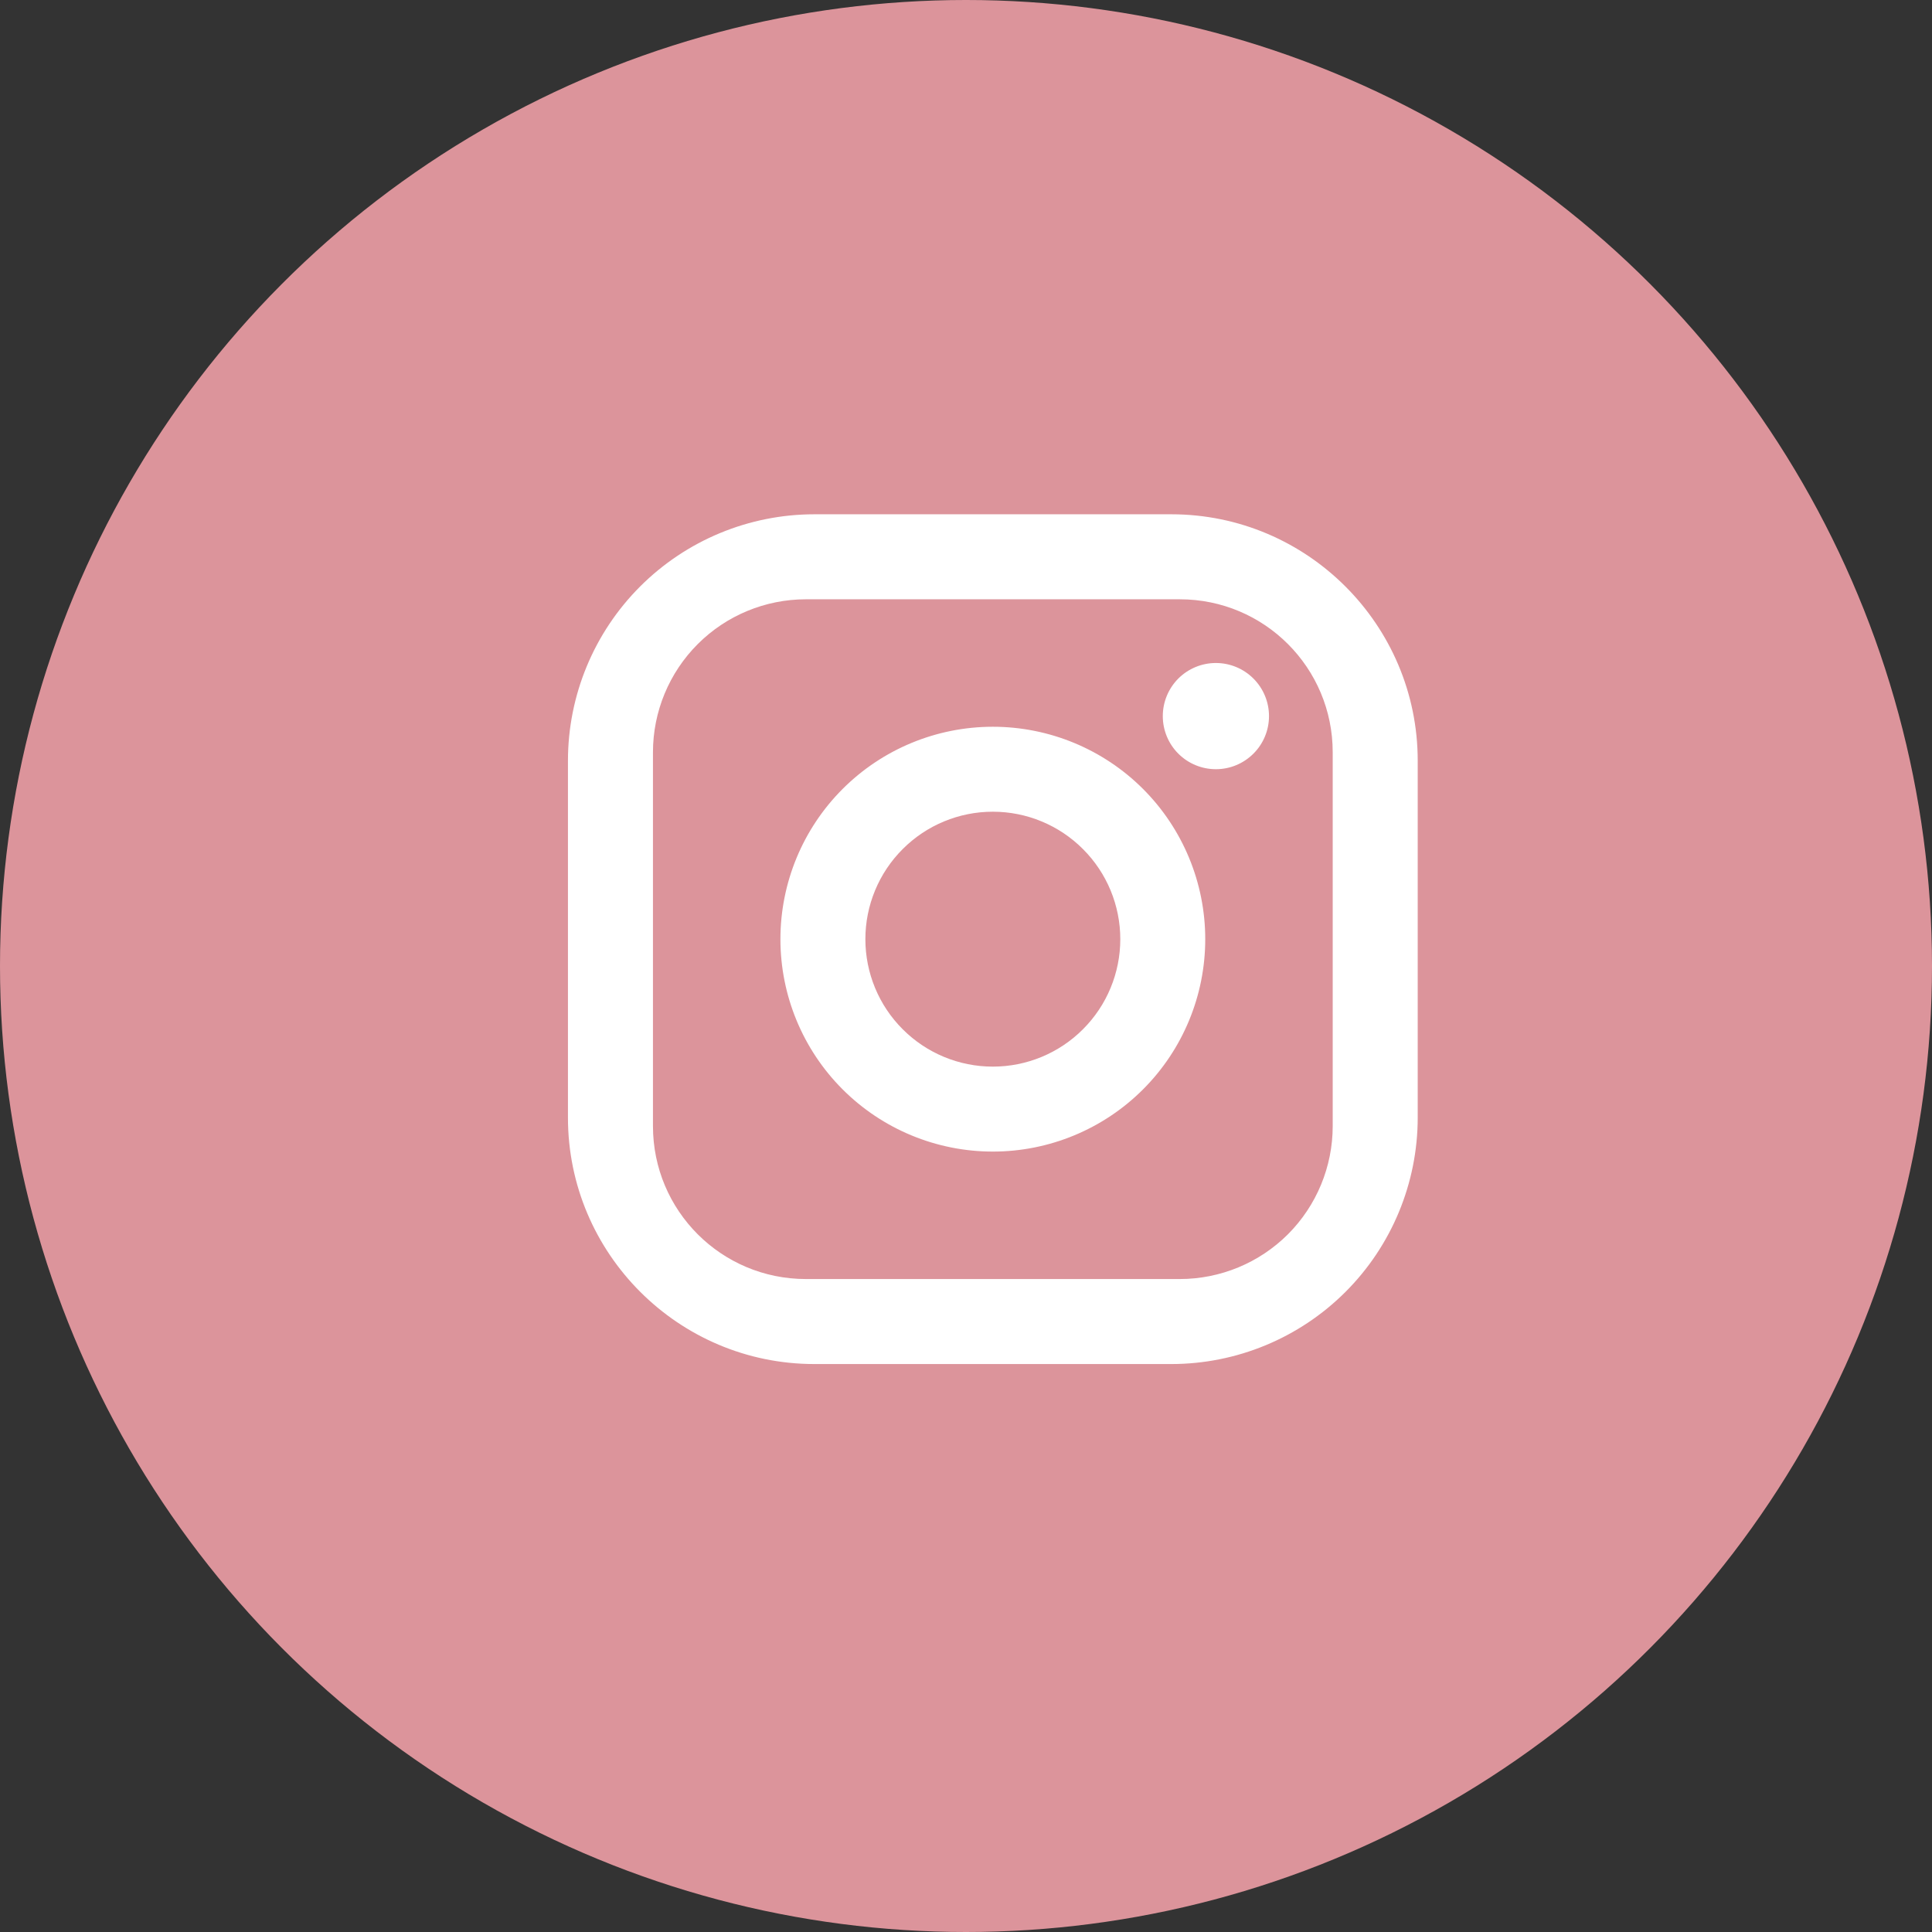
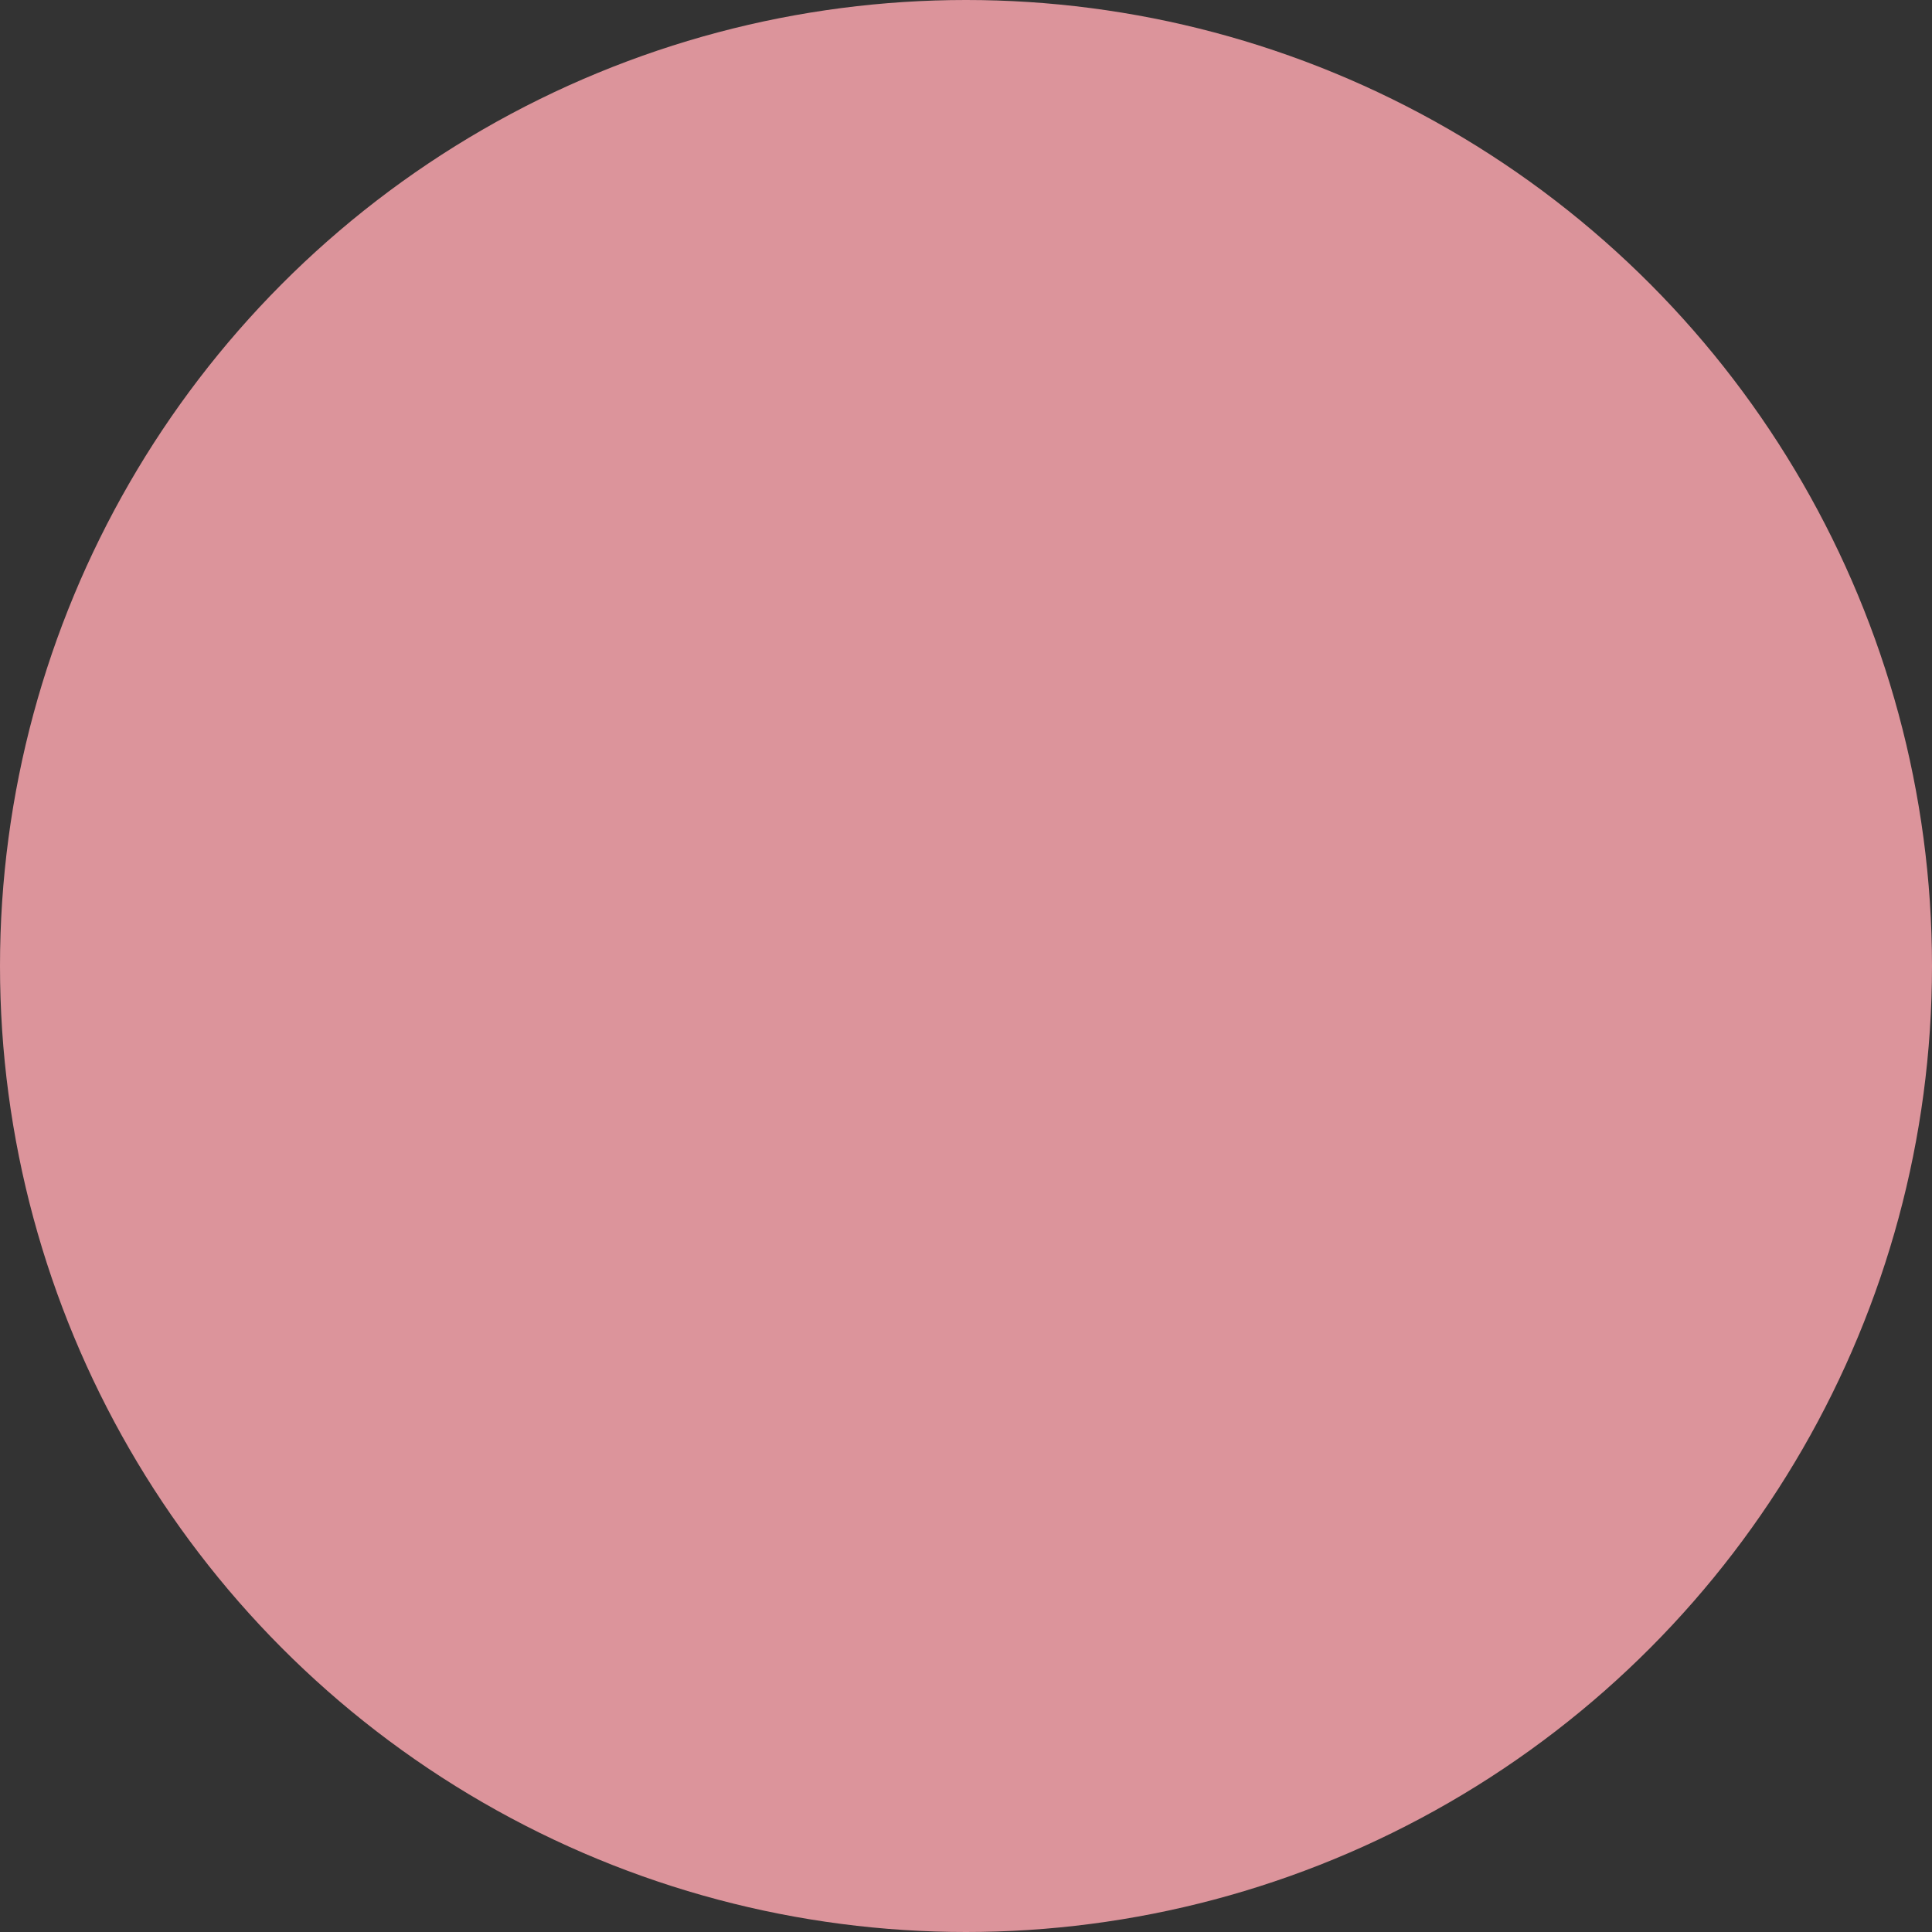
<svg xmlns="http://www.w3.org/2000/svg" width="36" height="36" viewBox="0 0 36 36" fill="none">
  <rect x="0" y="0" width="36" height="36" fill="#333333" stroke="none" />
  <circle cx="18" cy="18" r="18" fill="#DC949B" />
-   <path d="M15.175 9.583H21.825C24.358 9.583 26.417 11.642 26.417 14.175V20.825C26.417 22.043 25.933 23.211 25.072 24.072C24.211 24.933 23.043 25.417 21.825 25.417H15.175C12.642 25.417 10.583 23.358 10.583 20.825V14.175C10.583 12.957 11.067 11.789 11.928 10.928C12.789 10.067 13.957 9.583 15.175 9.583ZM15.017 11.167C14.261 11.167 13.536 11.467 13.002 12.001C12.467 12.536 12.167 13.261 12.167 14.017V20.983C12.167 22.559 13.441 23.833 15.017 23.833H21.983C22.739 23.833 23.464 23.533 23.999 22.999C24.533 22.464 24.833 21.739 24.833 20.983V14.017C24.833 12.441 23.559 11.167 21.983 11.167H15.017ZM22.656 12.354C22.919 12.354 23.17 12.458 23.356 12.644C23.542 12.83 23.646 13.081 23.646 13.344C23.646 13.606 23.542 13.858 23.356 14.043C23.17 14.229 22.919 14.333 22.656 14.333C22.394 14.333 22.142 14.229 21.956 14.043C21.771 13.858 21.667 13.606 21.667 13.344C21.667 13.081 21.771 12.83 21.956 12.644C22.142 12.458 22.394 12.354 22.656 12.354ZM18.5 13.542C19.55 13.542 20.557 13.959 21.299 14.701C22.041 15.443 22.458 16.45 22.458 17.5C22.458 18.55 22.041 19.557 21.299 20.299C20.557 21.041 19.55 21.458 18.5 21.458C17.45 21.458 16.443 21.041 15.701 20.299C14.959 19.557 14.542 18.55 14.542 17.5C14.542 16.45 14.959 15.443 15.701 14.701C16.443 13.959 17.45 13.542 18.5 13.542ZM18.5 15.125C17.87 15.125 17.266 15.375 16.821 15.821C16.375 16.266 16.125 16.87 16.125 17.5C16.125 18.13 16.375 18.734 16.821 19.179C17.266 19.625 17.87 19.875 18.5 19.875C19.13 19.875 19.734 19.625 20.179 19.179C20.625 18.734 20.875 18.13 20.875 17.5C20.875 16.87 20.625 16.266 20.179 15.821C19.734 15.375 19.13 15.125 18.5 15.125Z" fill="white" />
</svg>